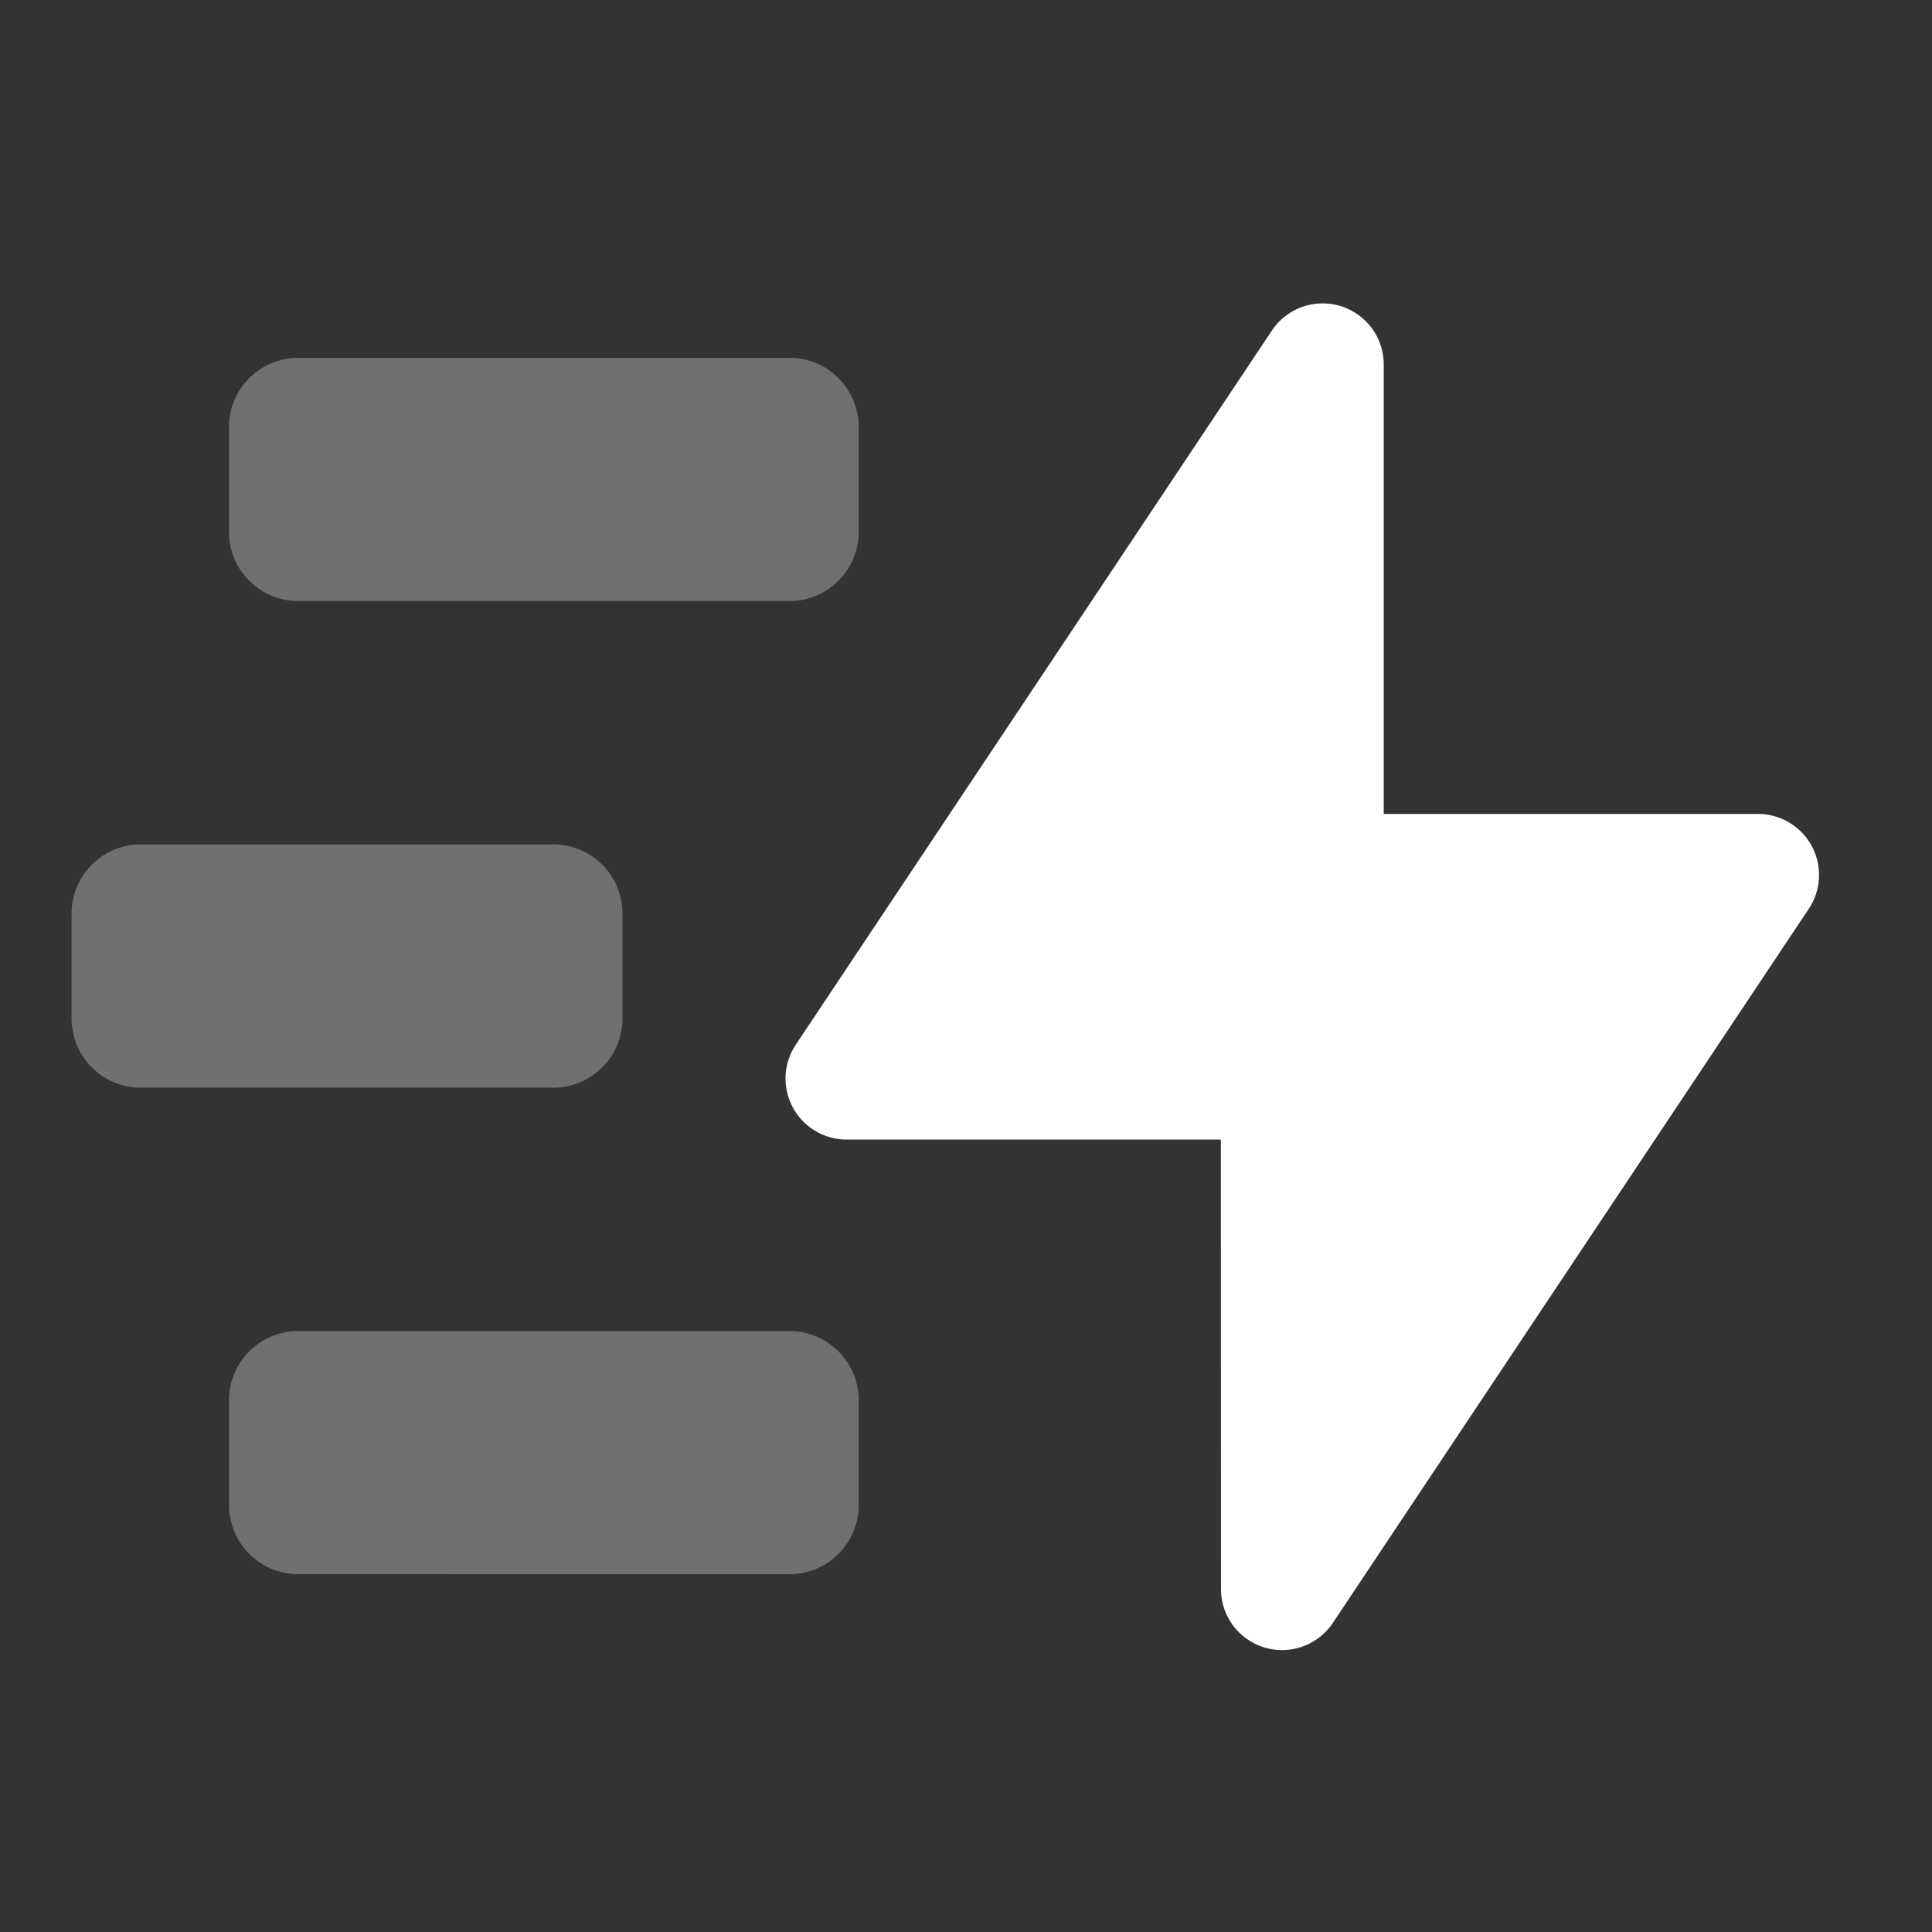
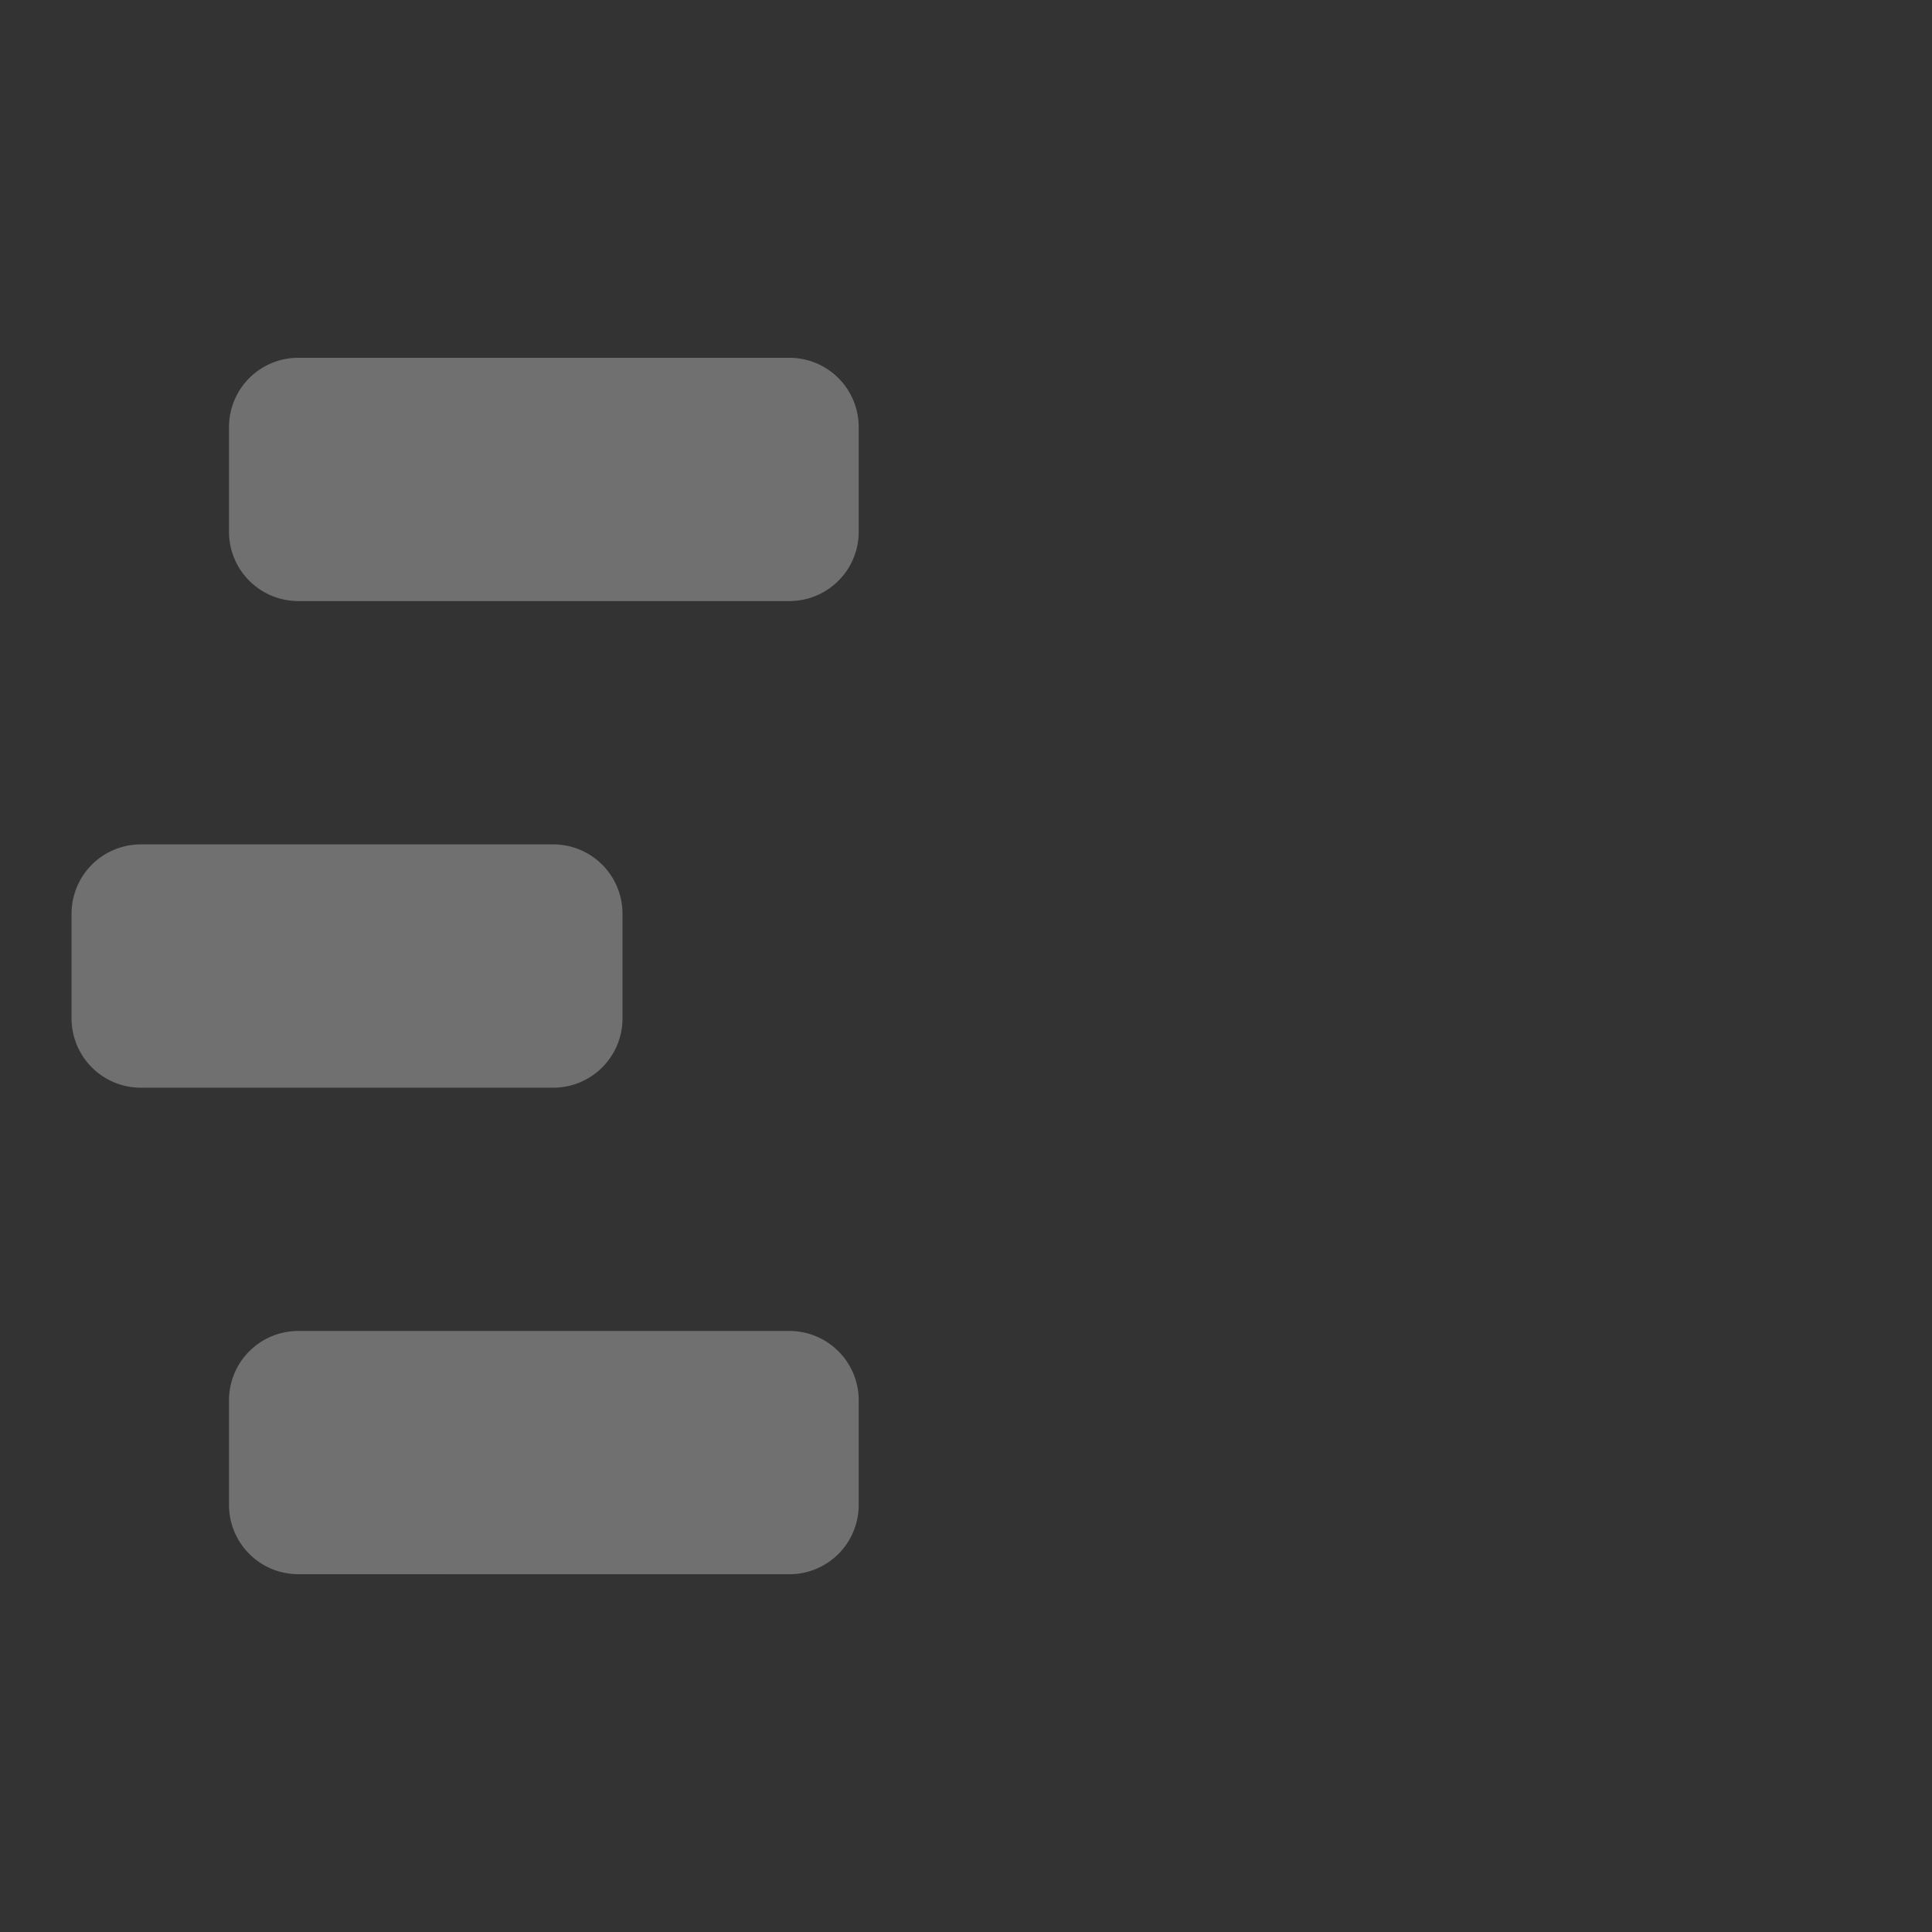
<svg xmlns="http://www.w3.org/2000/svg" width="41.821" height="41.821" viewBox="0 0 41.821 41.821">
  <rect x="0" y="0" width="41.821" height="41.821" fill="#333333" stroke="none" />
  <rect width="41.821" height="41.821" fill="none" />
-   <path d="M10.077,29.56a1.322,1.322,0,0,0,2.421.733L22.8,14.836a1.321,1.321,0,0,0-1.1-2.055H13.6V3.05a1.322,1.322,0,0,0-2.421-.733L.874,17.774a1.321,1.321,0,0,0,1.1,2.055h8.1Z" transform="translate(16.353 4.838)" fill="#fff" />
  <path d="M4.908,26.331a1.5,1.5,0,0,1-1.5-1.5V22.566a1.5,1.5,0,0,1,1.5-1.5H15.539a1.5,1.5,0,0,1,1.5,1.5v2.266a1.5,1.5,0,0,1-1.5,1.5ZM1.5,15.8A1.5,1.5,0,0,1,0,14.3V12.033a1.5,1.5,0,0,1,1.5-1.5h8.926a1.5,1.5,0,0,1,1.5,1.5V14.3a1.5,1.5,0,0,1-1.5,1.5ZM4.908,5.266a1.5,1.5,0,0,1-1.5-1.5V1.5A1.5,1.5,0,0,1,4.908,0H15.539a1.5,1.5,0,0,1,1.5,1.5V3.766a1.5,1.5,0,0,1-1.5,1.5Z" transform="translate(1.549 7.745)" fill="#fff" opacity="0.3" />
</svg>